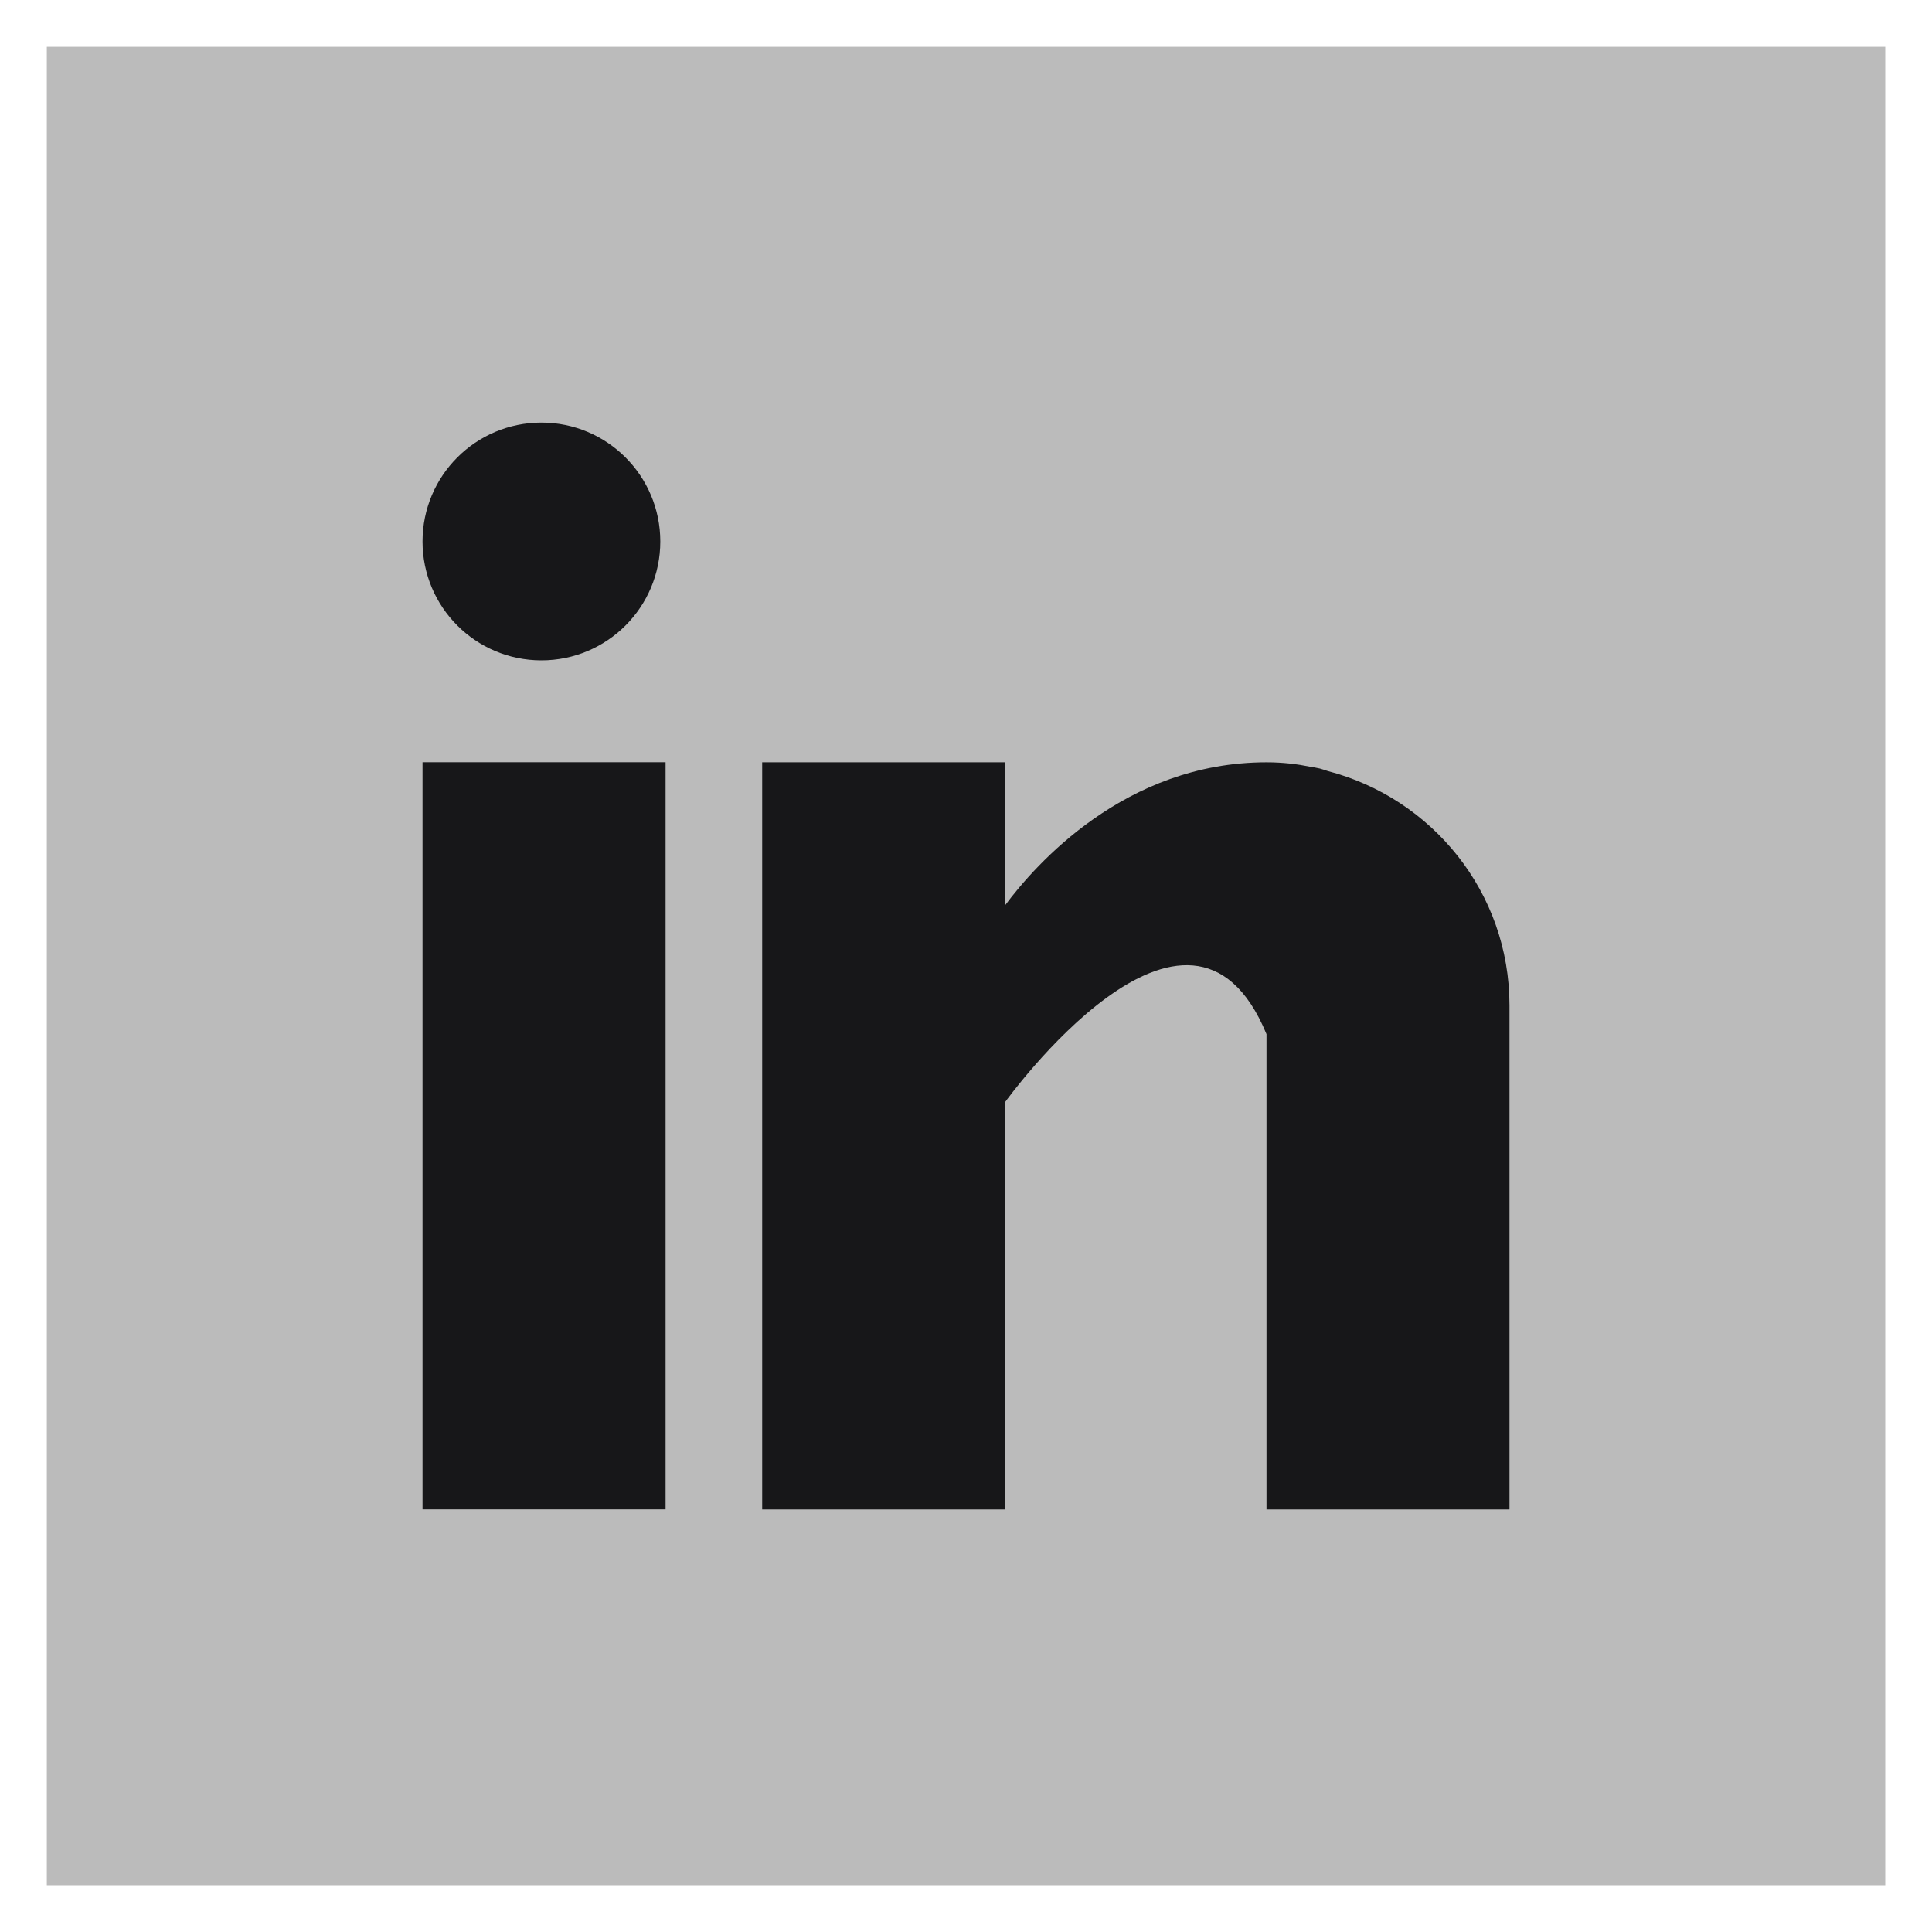
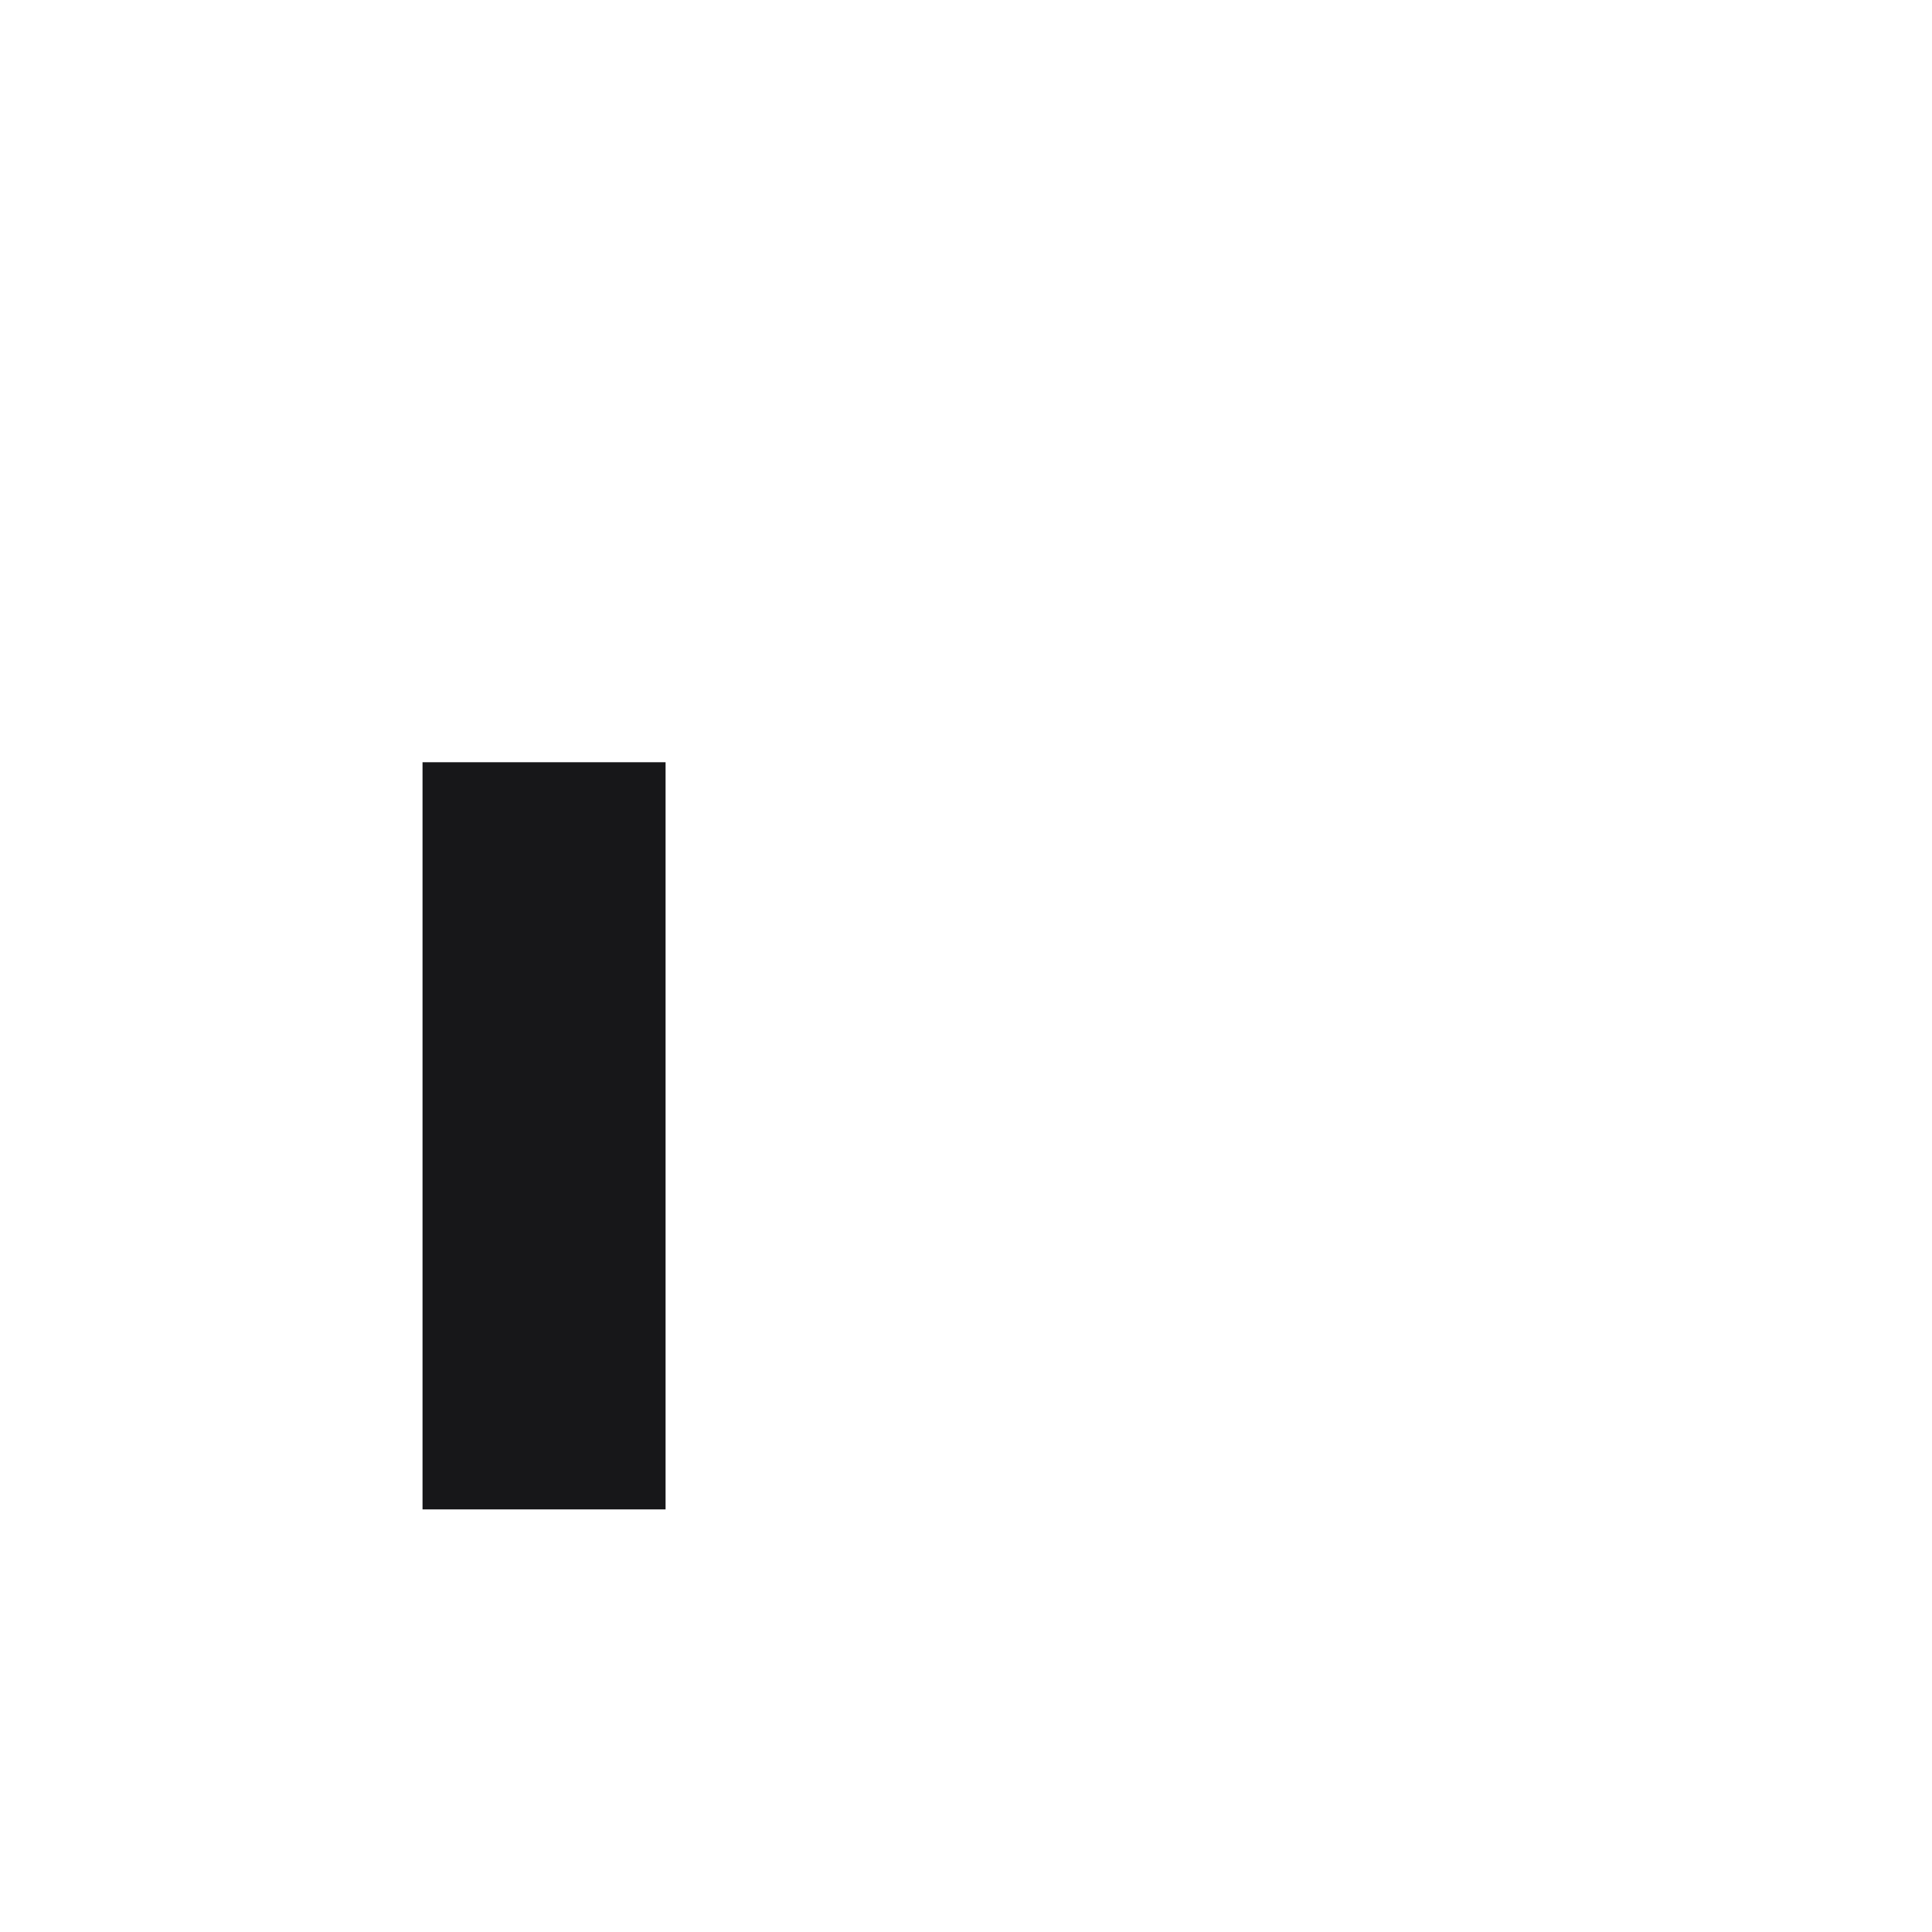
<svg xmlns="http://www.w3.org/2000/svg" version="1.1" id="圖層_1" x="0px" y="0px" width="30px" height="30px" viewBox="0 0 30 30" enable-background="new 0 0 30 30" xml:space="preserve">
-   <rect x="0.727" y="0.727" fill="#BBBBBB" width="28.547" height="28.547" />
  <g>
    <g>
      <g>
        <rect x="6.561" y="11.836" fill="#171719" width="3.774" height="11.602" />
      </g>
    </g>
    <g>
      <g>
-         <path fill="#171719" d="M20.615,11.972c-0.039-0.013-0.078-0.027-0.119-0.038c-0.051-0.011-0.102-0.021-0.154-0.029     c-0.199-0.04-0.42-0.068-0.676-0.068c-2.201,0-3.596,1.6-4.057,2.218v-2.218h-3.774v11.602h3.774v-6.328     c0,0,2.854-3.971,4.057-1.053c0,2.602,0,7.381,0,7.381h3.773v-7.828C23.439,13.856,22.238,12.395,20.615,11.972z" />
-       </g>
+         </g>
    </g>
    <g>
      <g>
-         <circle fill="#171719" cx="8.407" cy="8.408" r="1.846" />
-       </g>
+         </g>
    </g>
  </g>
</svg>